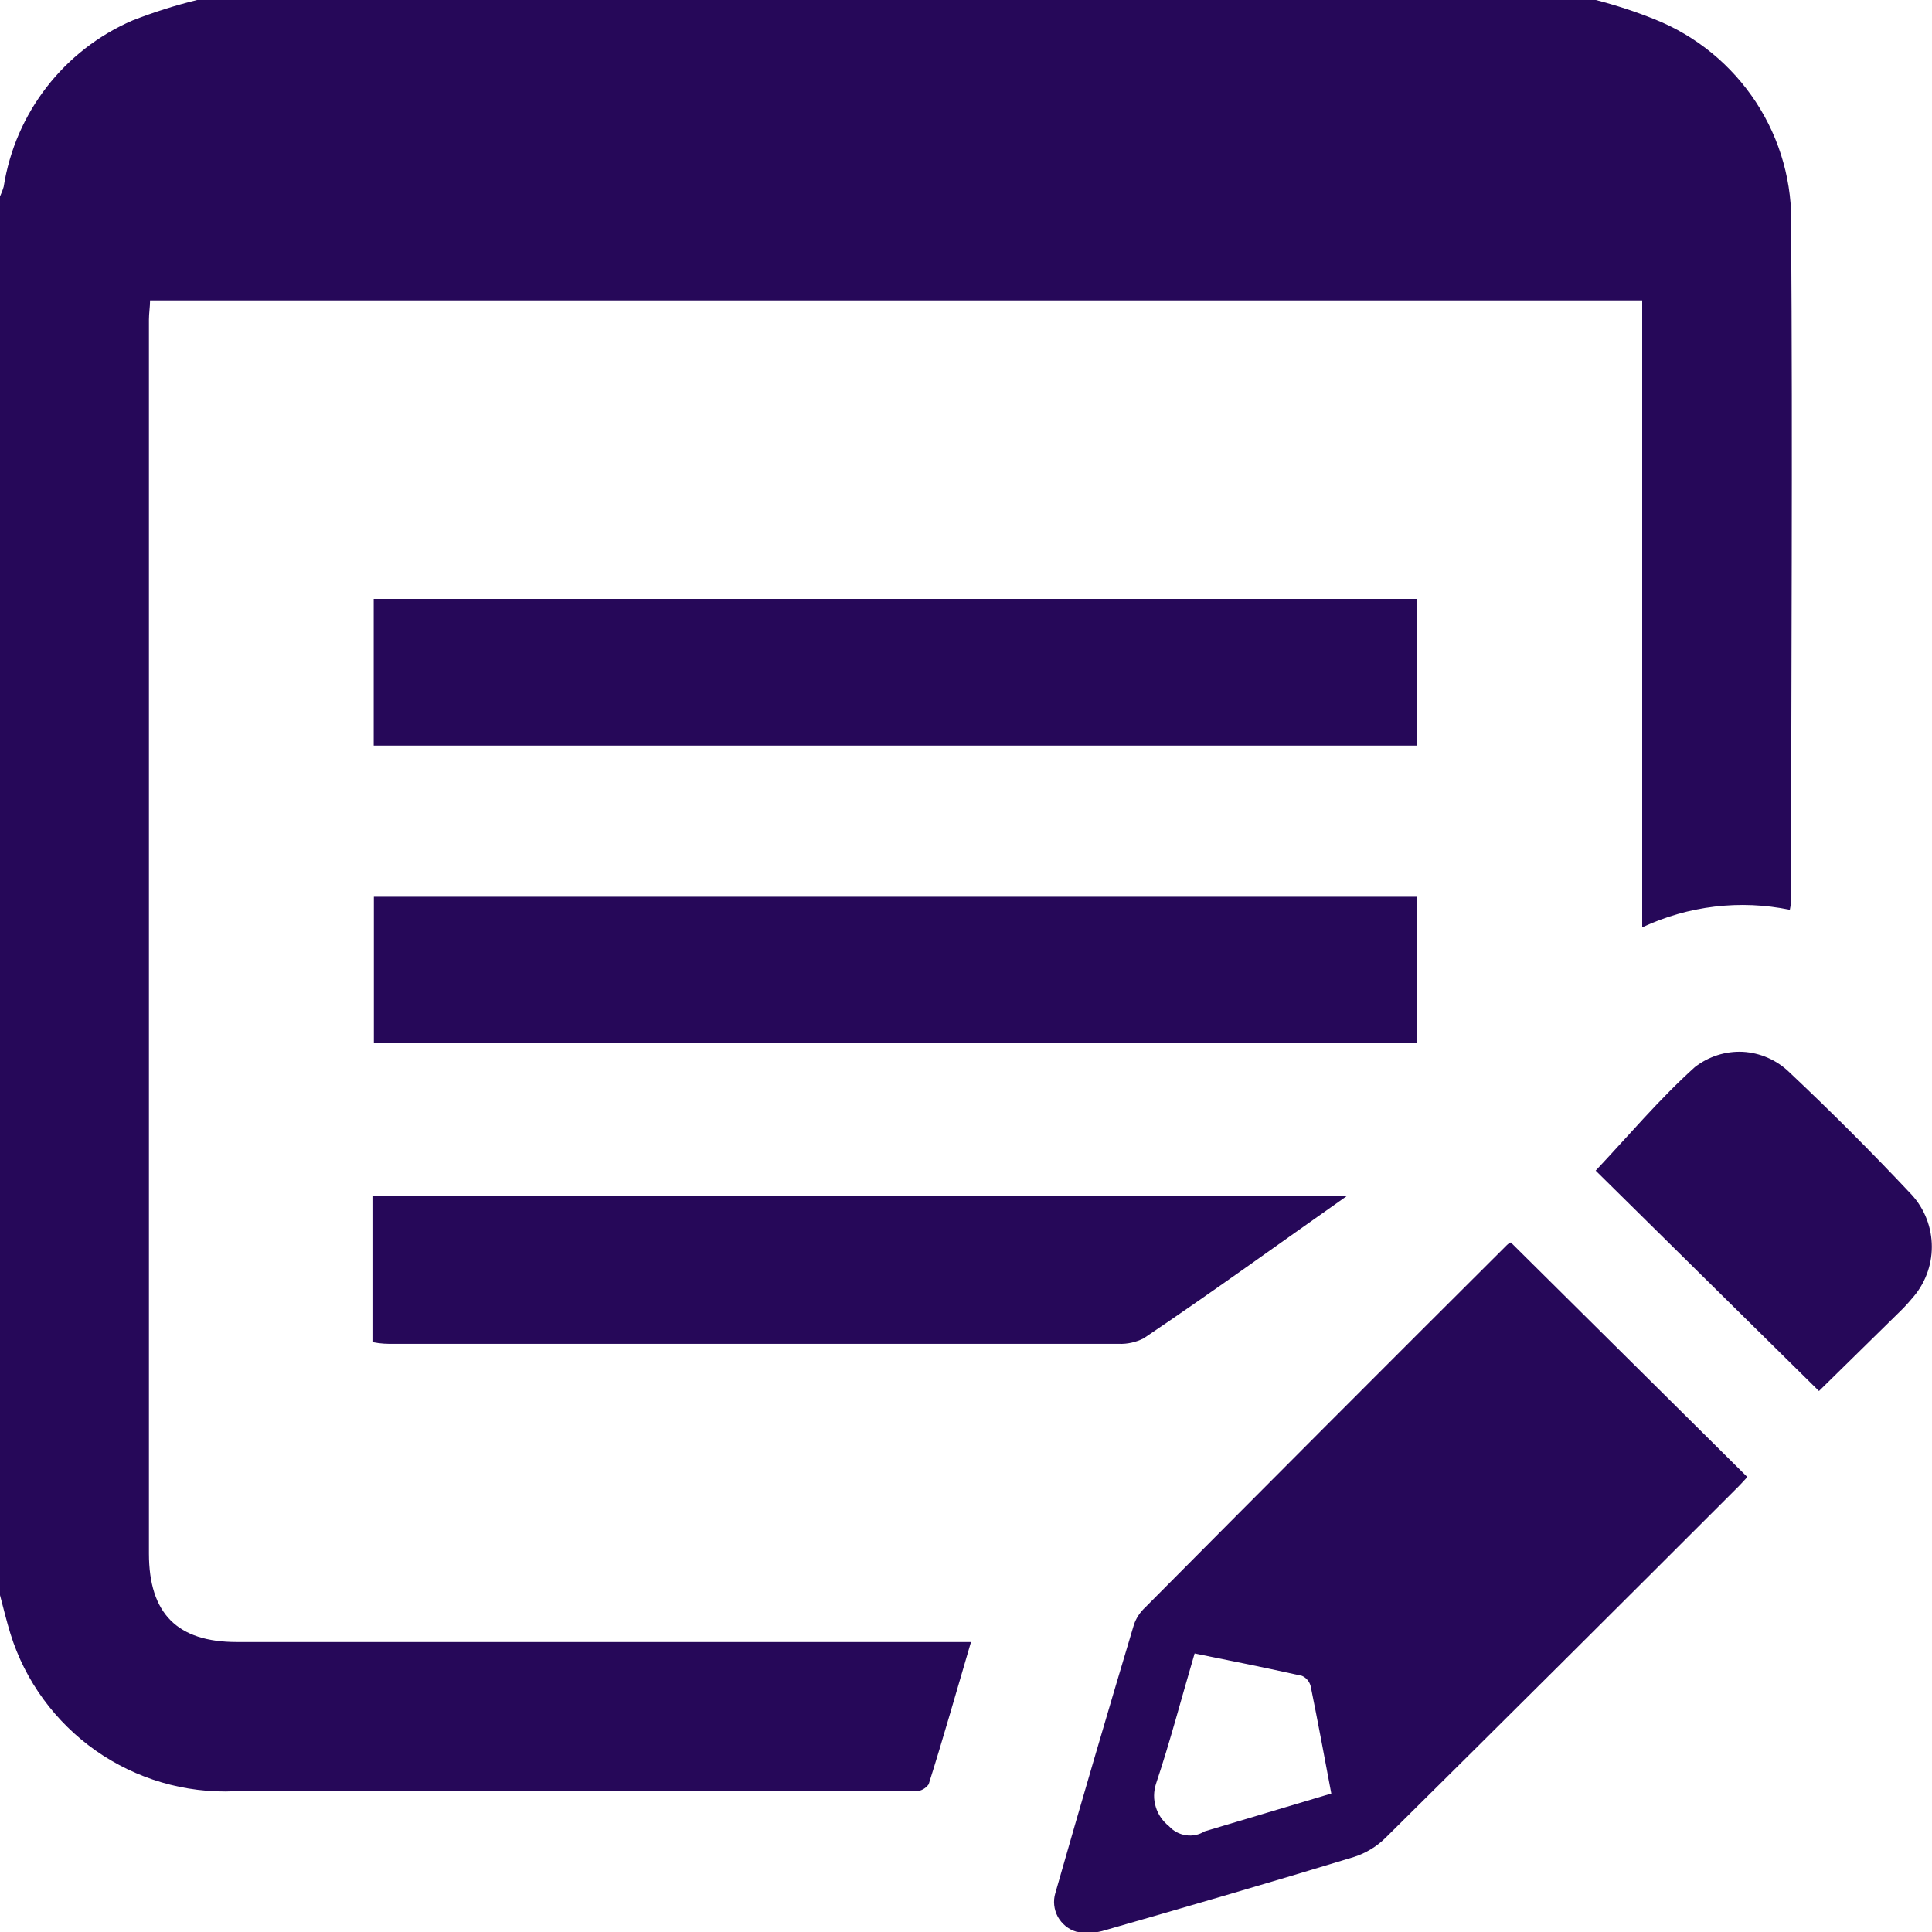
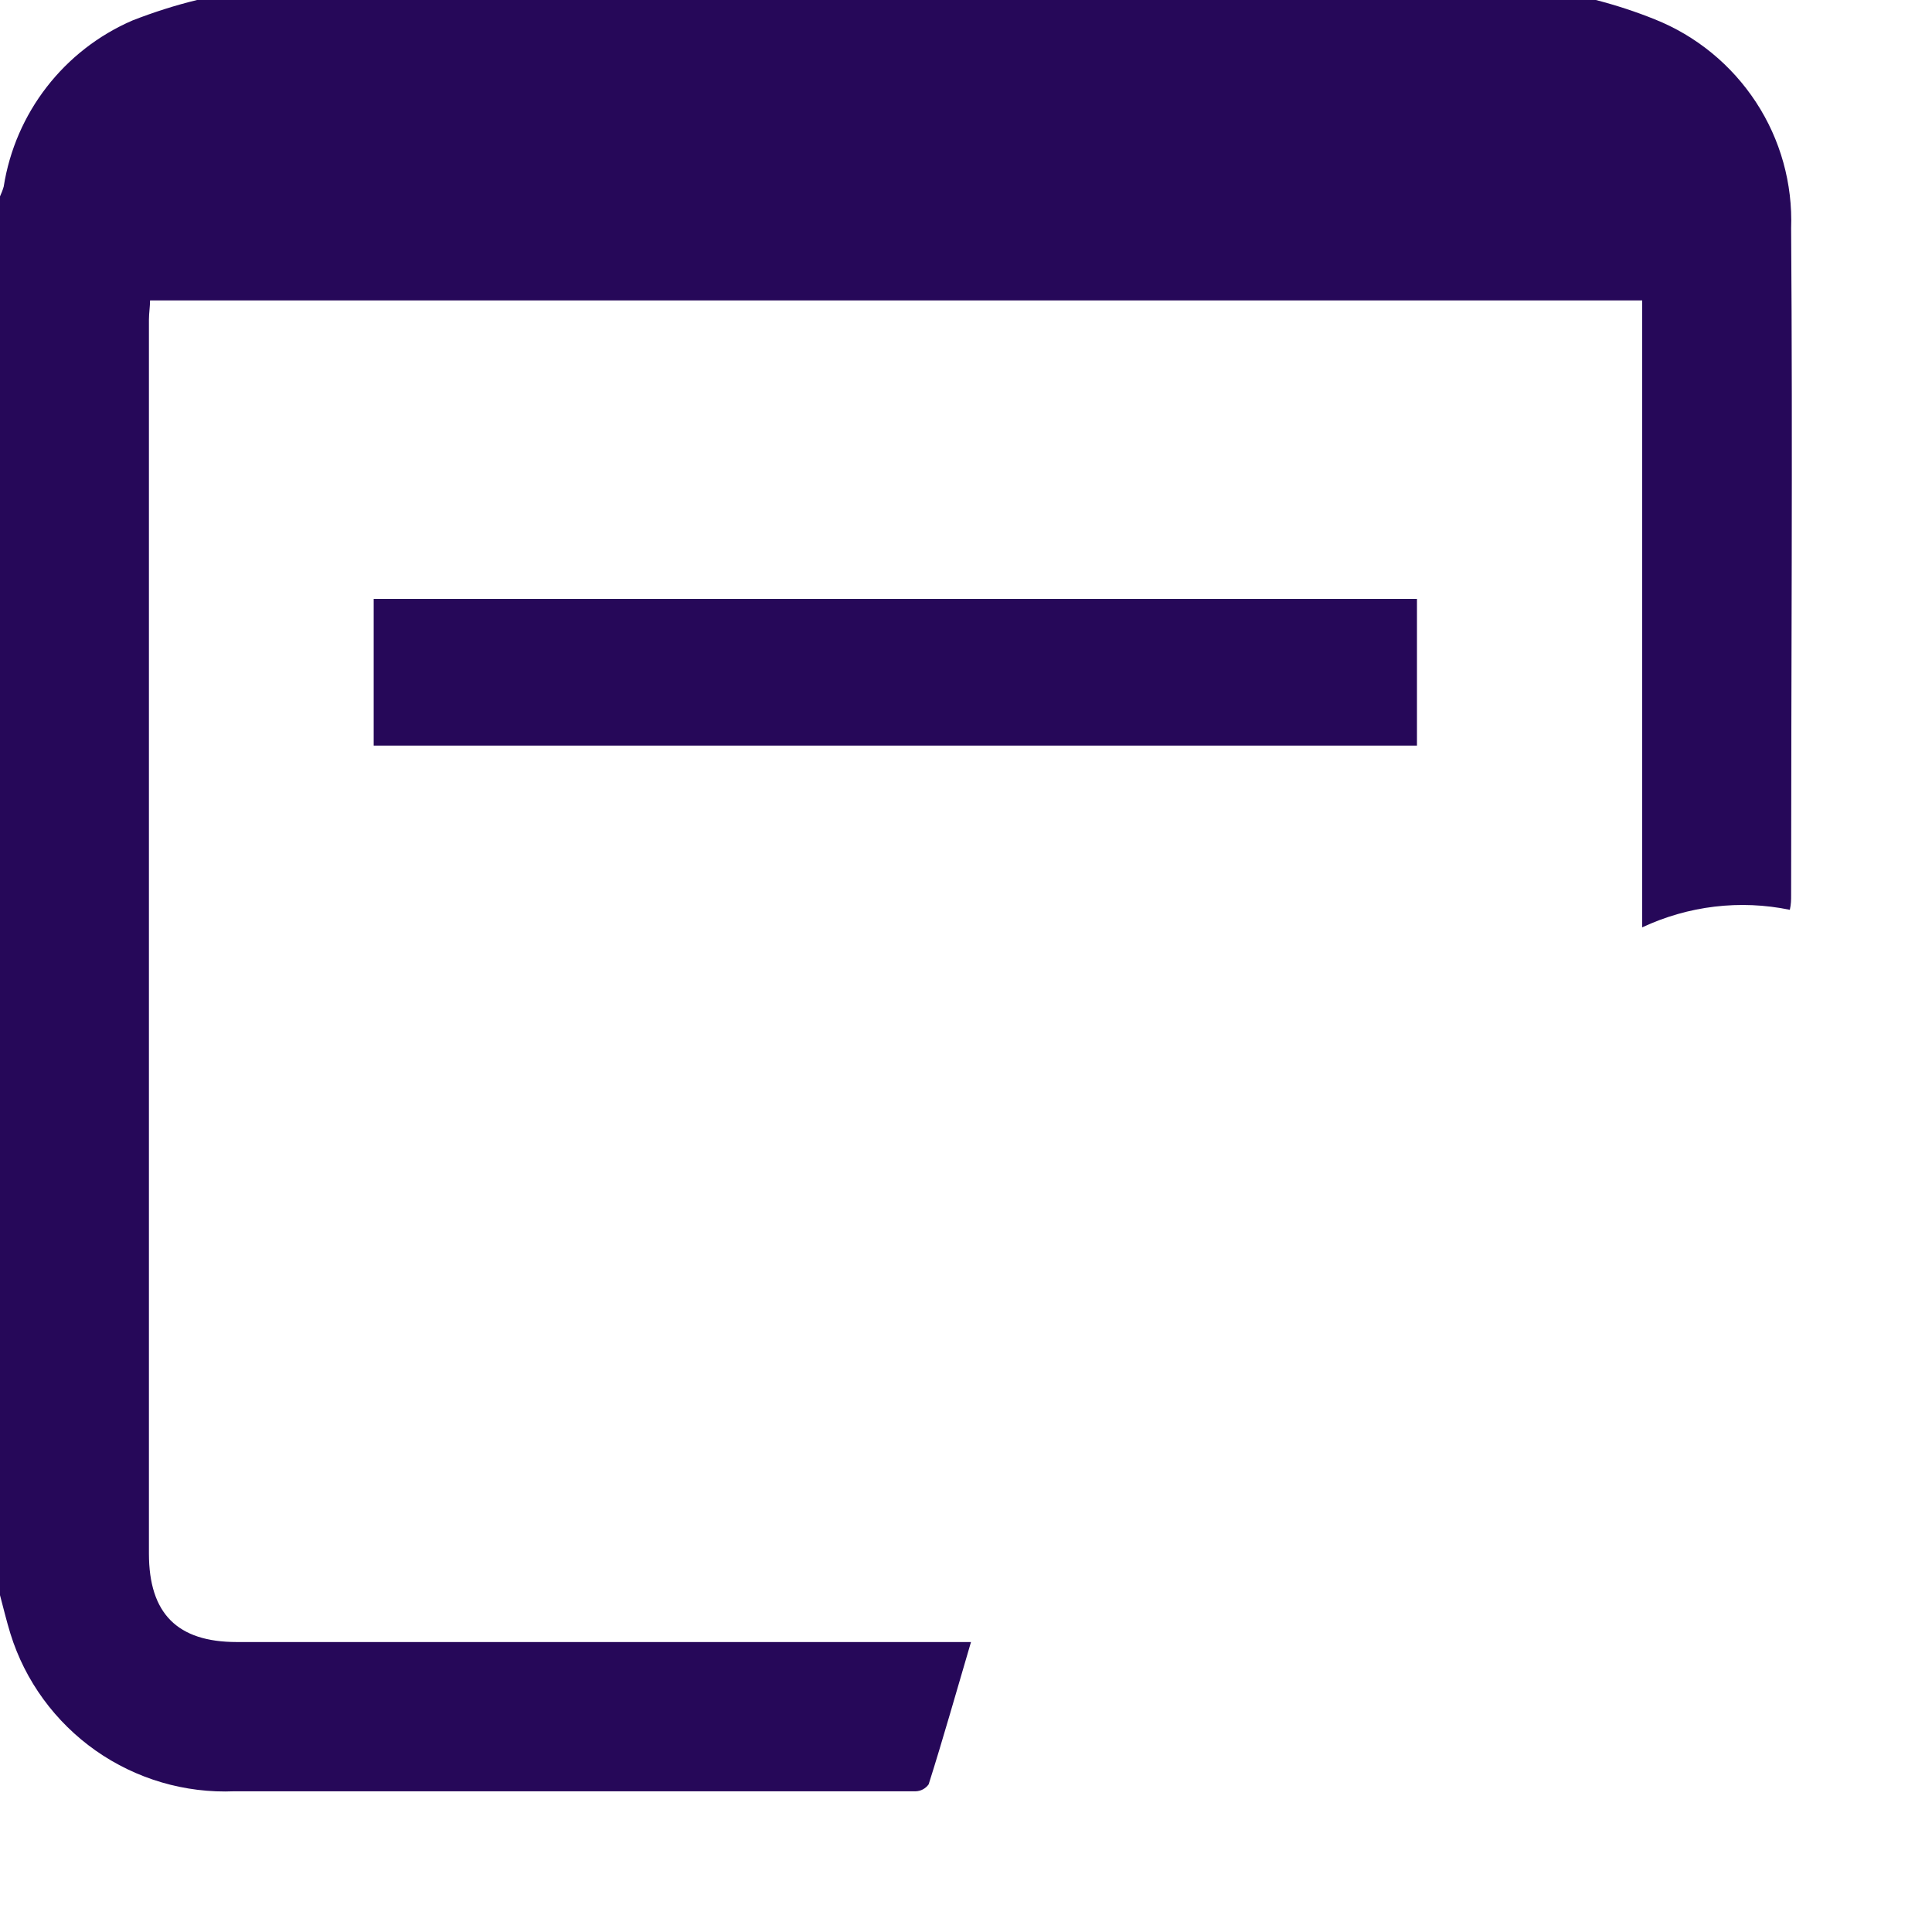
<svg xmlns="http://www.w3.org/2000/svg" id="Layer_1" x="0px" y="0px" viewBox="0 0 1200 1200" style="enable-background:new 0 0 1200 1200;" xml:space="preserve">
  <style type="text/css">	.st0{fill:#260859;}</style>
  <g>
    <path class="st0" d="M991.2,0c12.4,3.2,24.7,7.2,36.6,12c25.8,10.3,47.7,28.3,62.9,51.5s22.8,50.6,21.8,78.3c1,138.1,0,276,0,414.4  c0,2.6,0,5.4-0.8,8.9c-30.9-6.4-63.1-2.5-91.7,10.9V186.6H93.2c0,3.8-0.7,8-0.7,12v766.3c0,37.3,17.6,55,54.6,55h456  c-8.9,30.2-17.3,60-26.3,88.4v0c-1.9,2.6-4.8,4.2-8,4.3h-36H145.6h0c-30.7,1.3-61-7.6-86.2-25.3c-25.1-17.7-43.8-43.2-52.9-72.5  c-2.4-7.8-4.3-15.7-6.5-24V122c0.9-2,1.7-4,2.3-6.1c7.2-45.8,37.4-84.8,80-103.2C95.4,7.6,108.8,3.3,122.4,0L991.2,0z" />
-     <path class="st0" d="M938.4,771.7l146.9,145.7c-2.3,2.5-4.9,5.4-7.6,8c-72,72-144.3,144-217,216v0c-5.5,5.5-12.3,9.6-19.7,12  c-51.2,15.6-102.7,30.6-154.3,45.4h0c-5.9,1.9-12.2,2.2-18.2,1c-4.9-1.4-9-4.8-11.5-9.3c-2.4-4.5-3-9.8-1.5-14.7  c16-56,32.3-111.6,48.8-166.7v0c1.4-4.1,3.8-7.7,7-10.7C786.2,923,861.1,847.9,936,773.3C936.7,772.6,937.5,772.1,938.4,771.7  L938.4,771.7z M826.9,1114c-4.3-22.9-8.4-44.9-12.8-66.6h0c-0.7-2.9-2.7-5.3-5.4-6.5c-22-4.9-44.2-9.4-66.7-13.9  c-8.2,27.8-15.2,54.7-24,81v0c-1.5,4.7-1.6,9.7-0.1,14.4c1.4,4.7,4.3,8.8,8.2,11.9c2.7,3,6.4,5,10.5,5.6c4,0.6,8.1-0.2,11.6-2.4  L826.9,1114z" />
-     <path class="st0" d="M880.2,557v91h-648v-91H880.2z" />
    <path class="st0" d="M880.1,372v91.1h-648V372H880.1z" />
-     <path class="st0" d="M836.8,742.7c-42.8,30.1-84,60-126.5,88.6c-4.8,2.4-10,3.6-15.4,3.4H244.4c-3.8,0-7.7,0-12.6-1v-91  L836.8,742.7z" />
-     <path class="st0" d="M1129.8,864L991.1,727.1c20.5-21.8,39.7-44.6,61.6-64.3l0,0c8.5-6.6,19-10,29.8-9.5c10.7,0.6,20.9,5,28.7,12.5  c26.2,24.7,51.7,50.2,76.3,76.4v0c8,8.8,12.4,20.3,12.4,32.2c0,11.9-4.4,23.3-12.4,32.2c-2.5,3-5.2,5.9-8,8.6L1129.8,864z" />
  </g>
</svg>